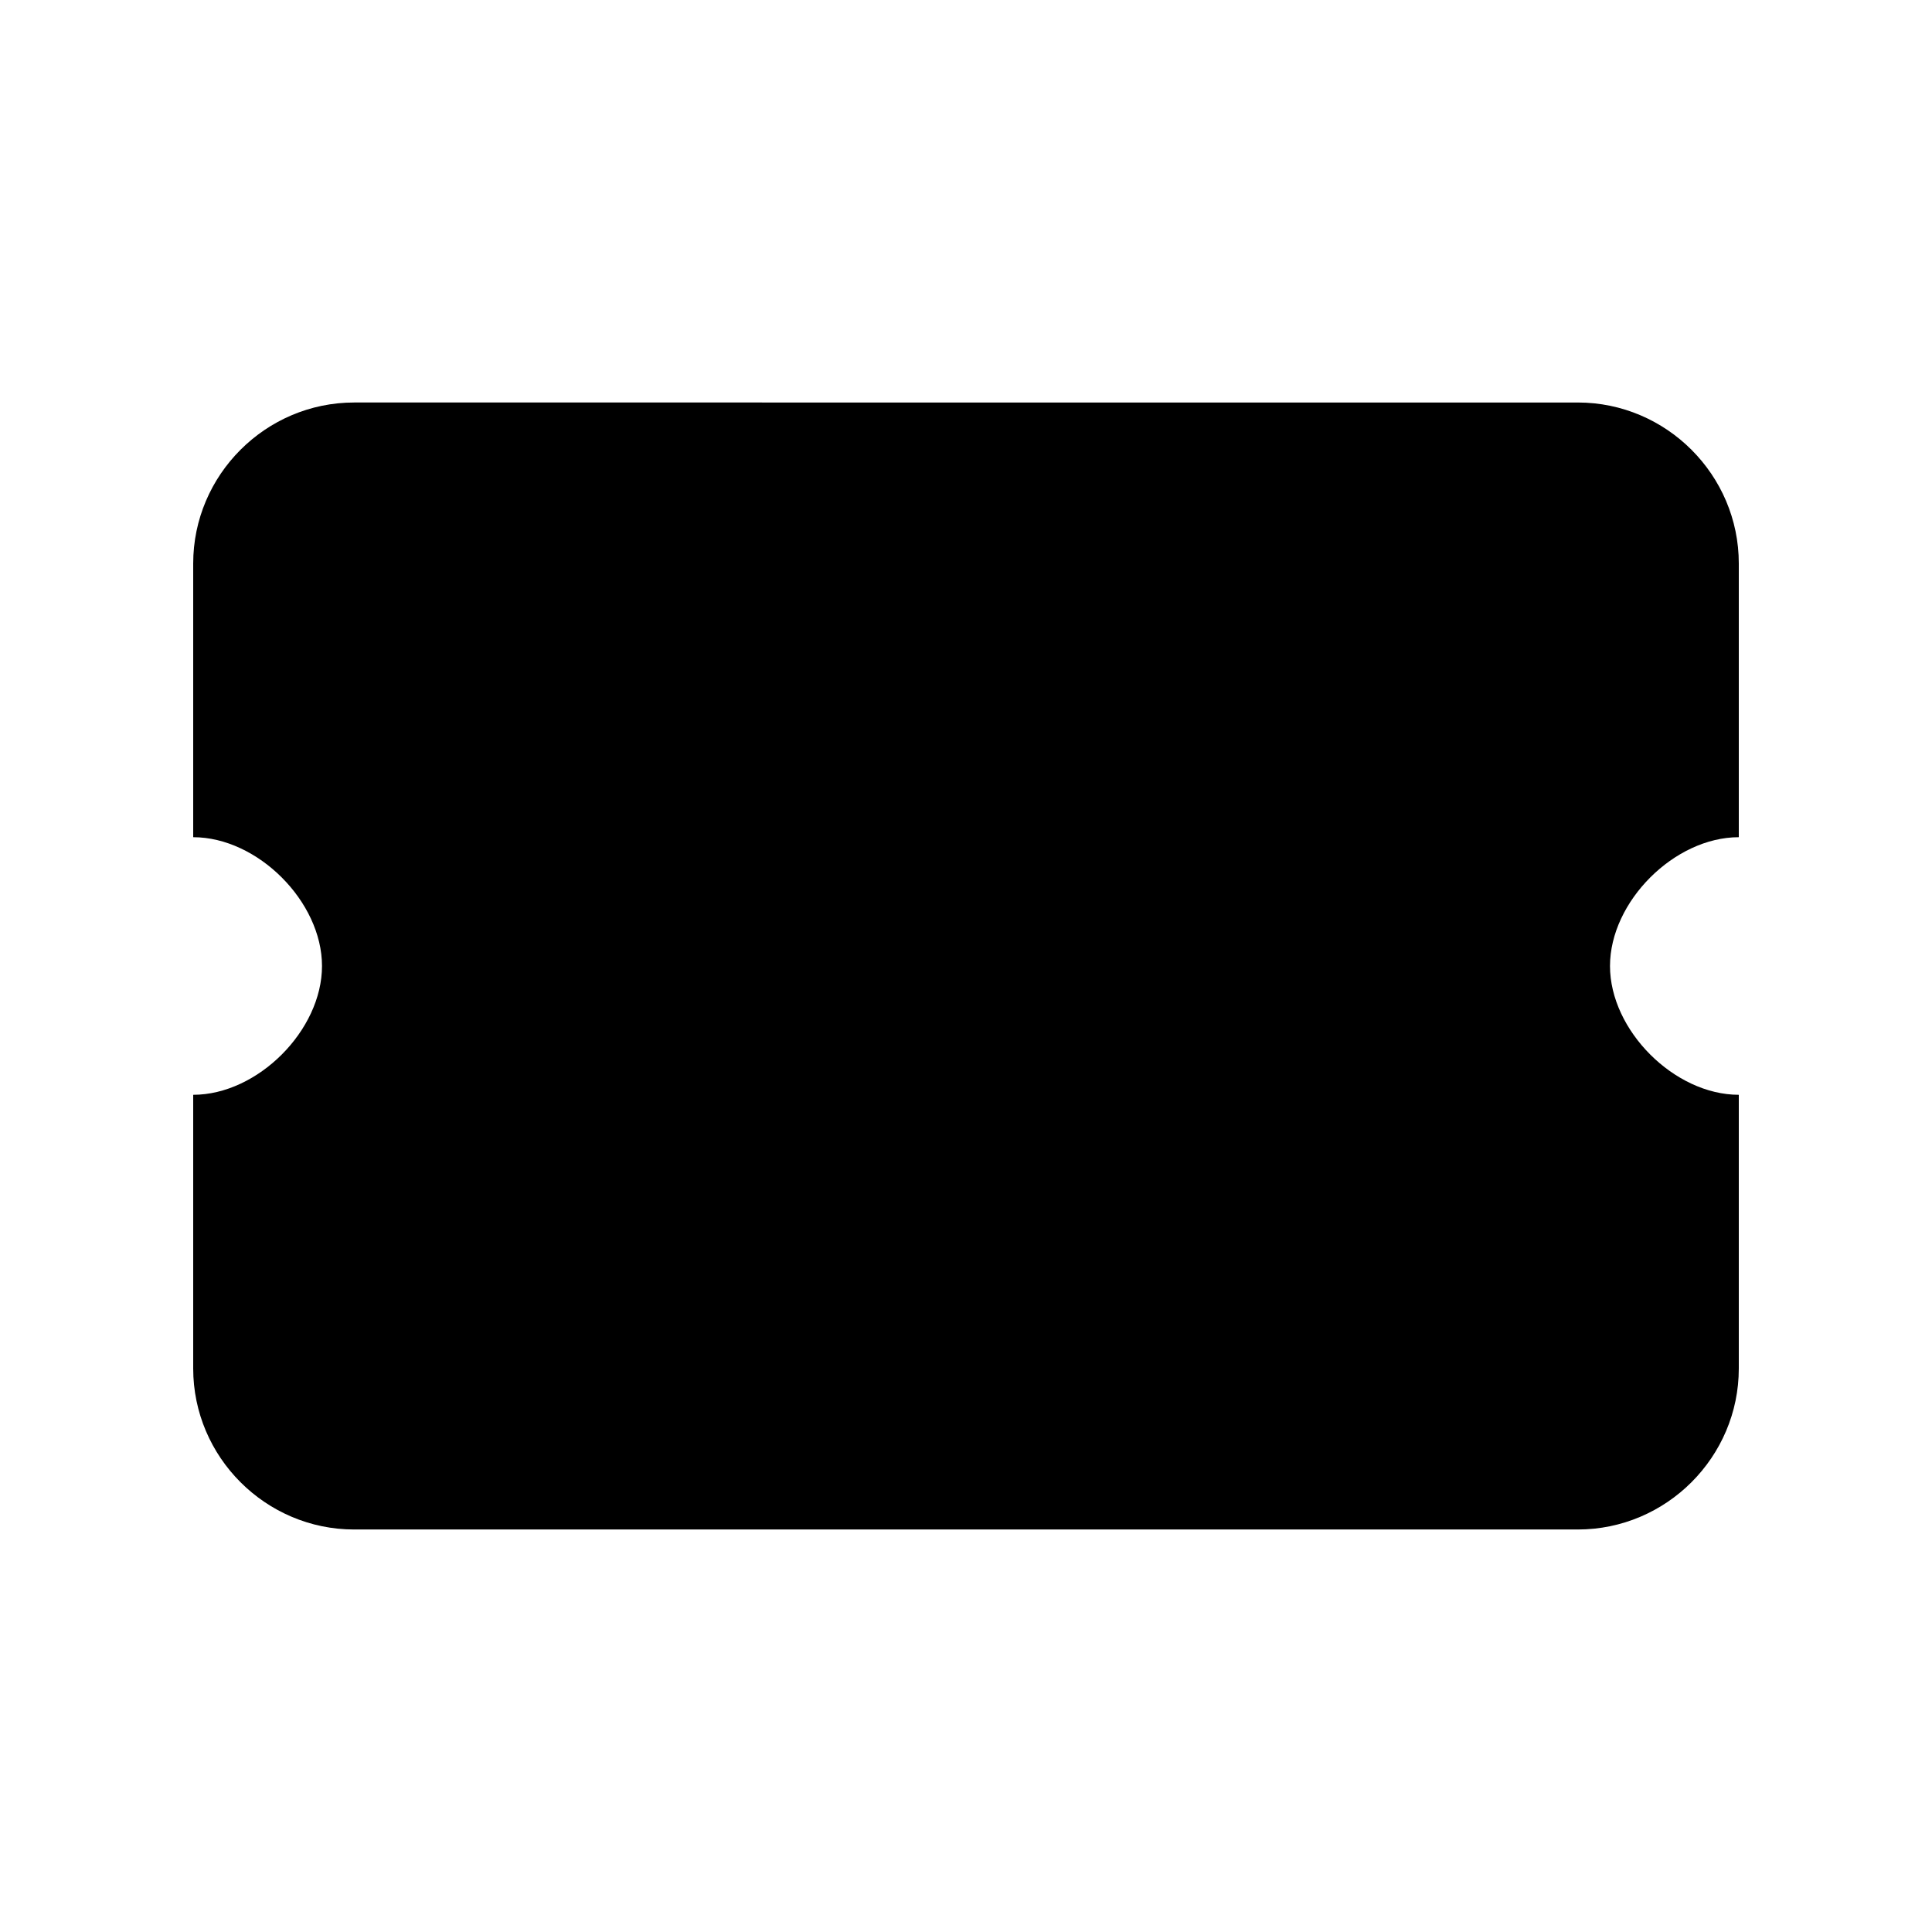
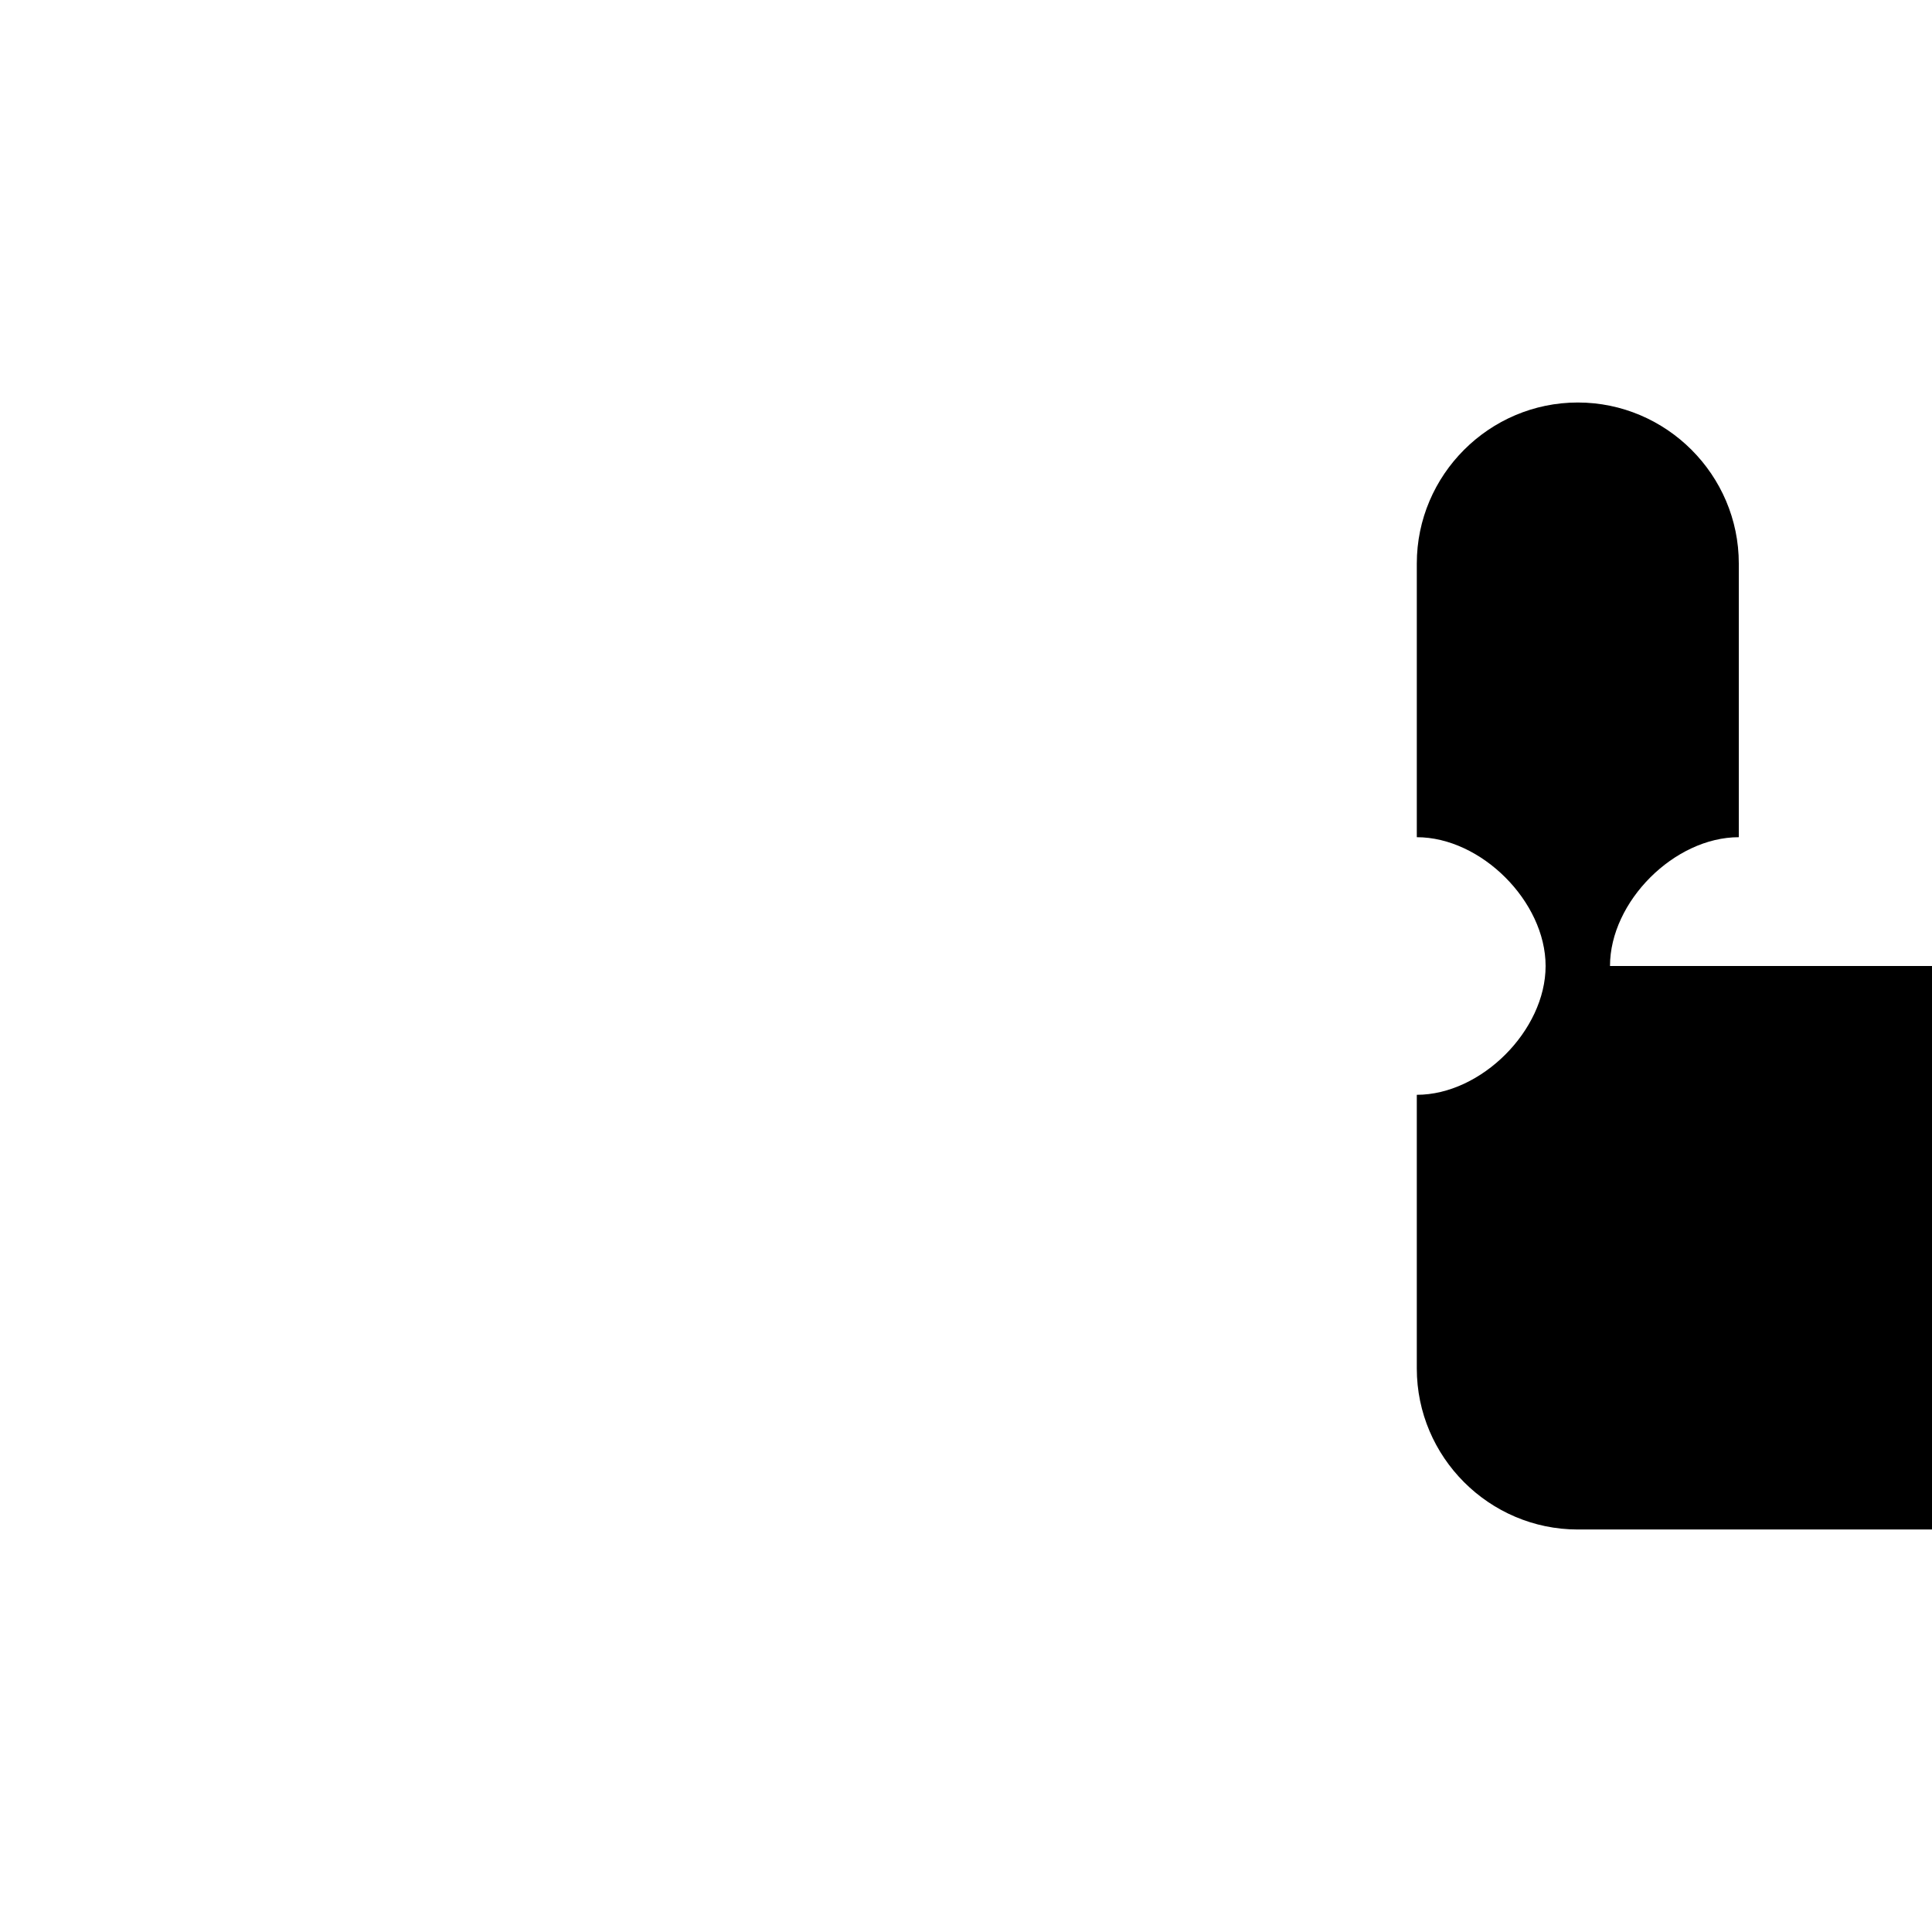
<svg xmlns="http://www.w3.org/2000/svg" viewBox="0 0 24 24" fill="currentColor">
-   <path d="M20 12c0-.8.8-1.6 1.6-1.6V7c0-1.1-.9-2-2-2H4.4c-1.1 0-2 .9-2 2v3.4c.8 0 1.6.8 1.6 1.6s-.8 1.6-1.6 1.6V17c0 1.1.9 2 2 2h15.2c1.1 0 2-.9 2-2v-3.4c-.8 0-1.6-.8-1.6-1.6z" />
+   <path d="M20 12c0-.8.8-1.6 1.6-1.6V7c0-1.1-.9-2-2-2c-1.1 0-2 .9-2 2v3.4c.8 0 1.6.8 1.6 1.6s-.8 1.6-1.6 1.6V17c0 1.1.9 2 2 2h15.2c1.1 0 2-.9 2-2v-3.4c-.8 0-1.6-.8-1.6-1.6z" />
</svg>